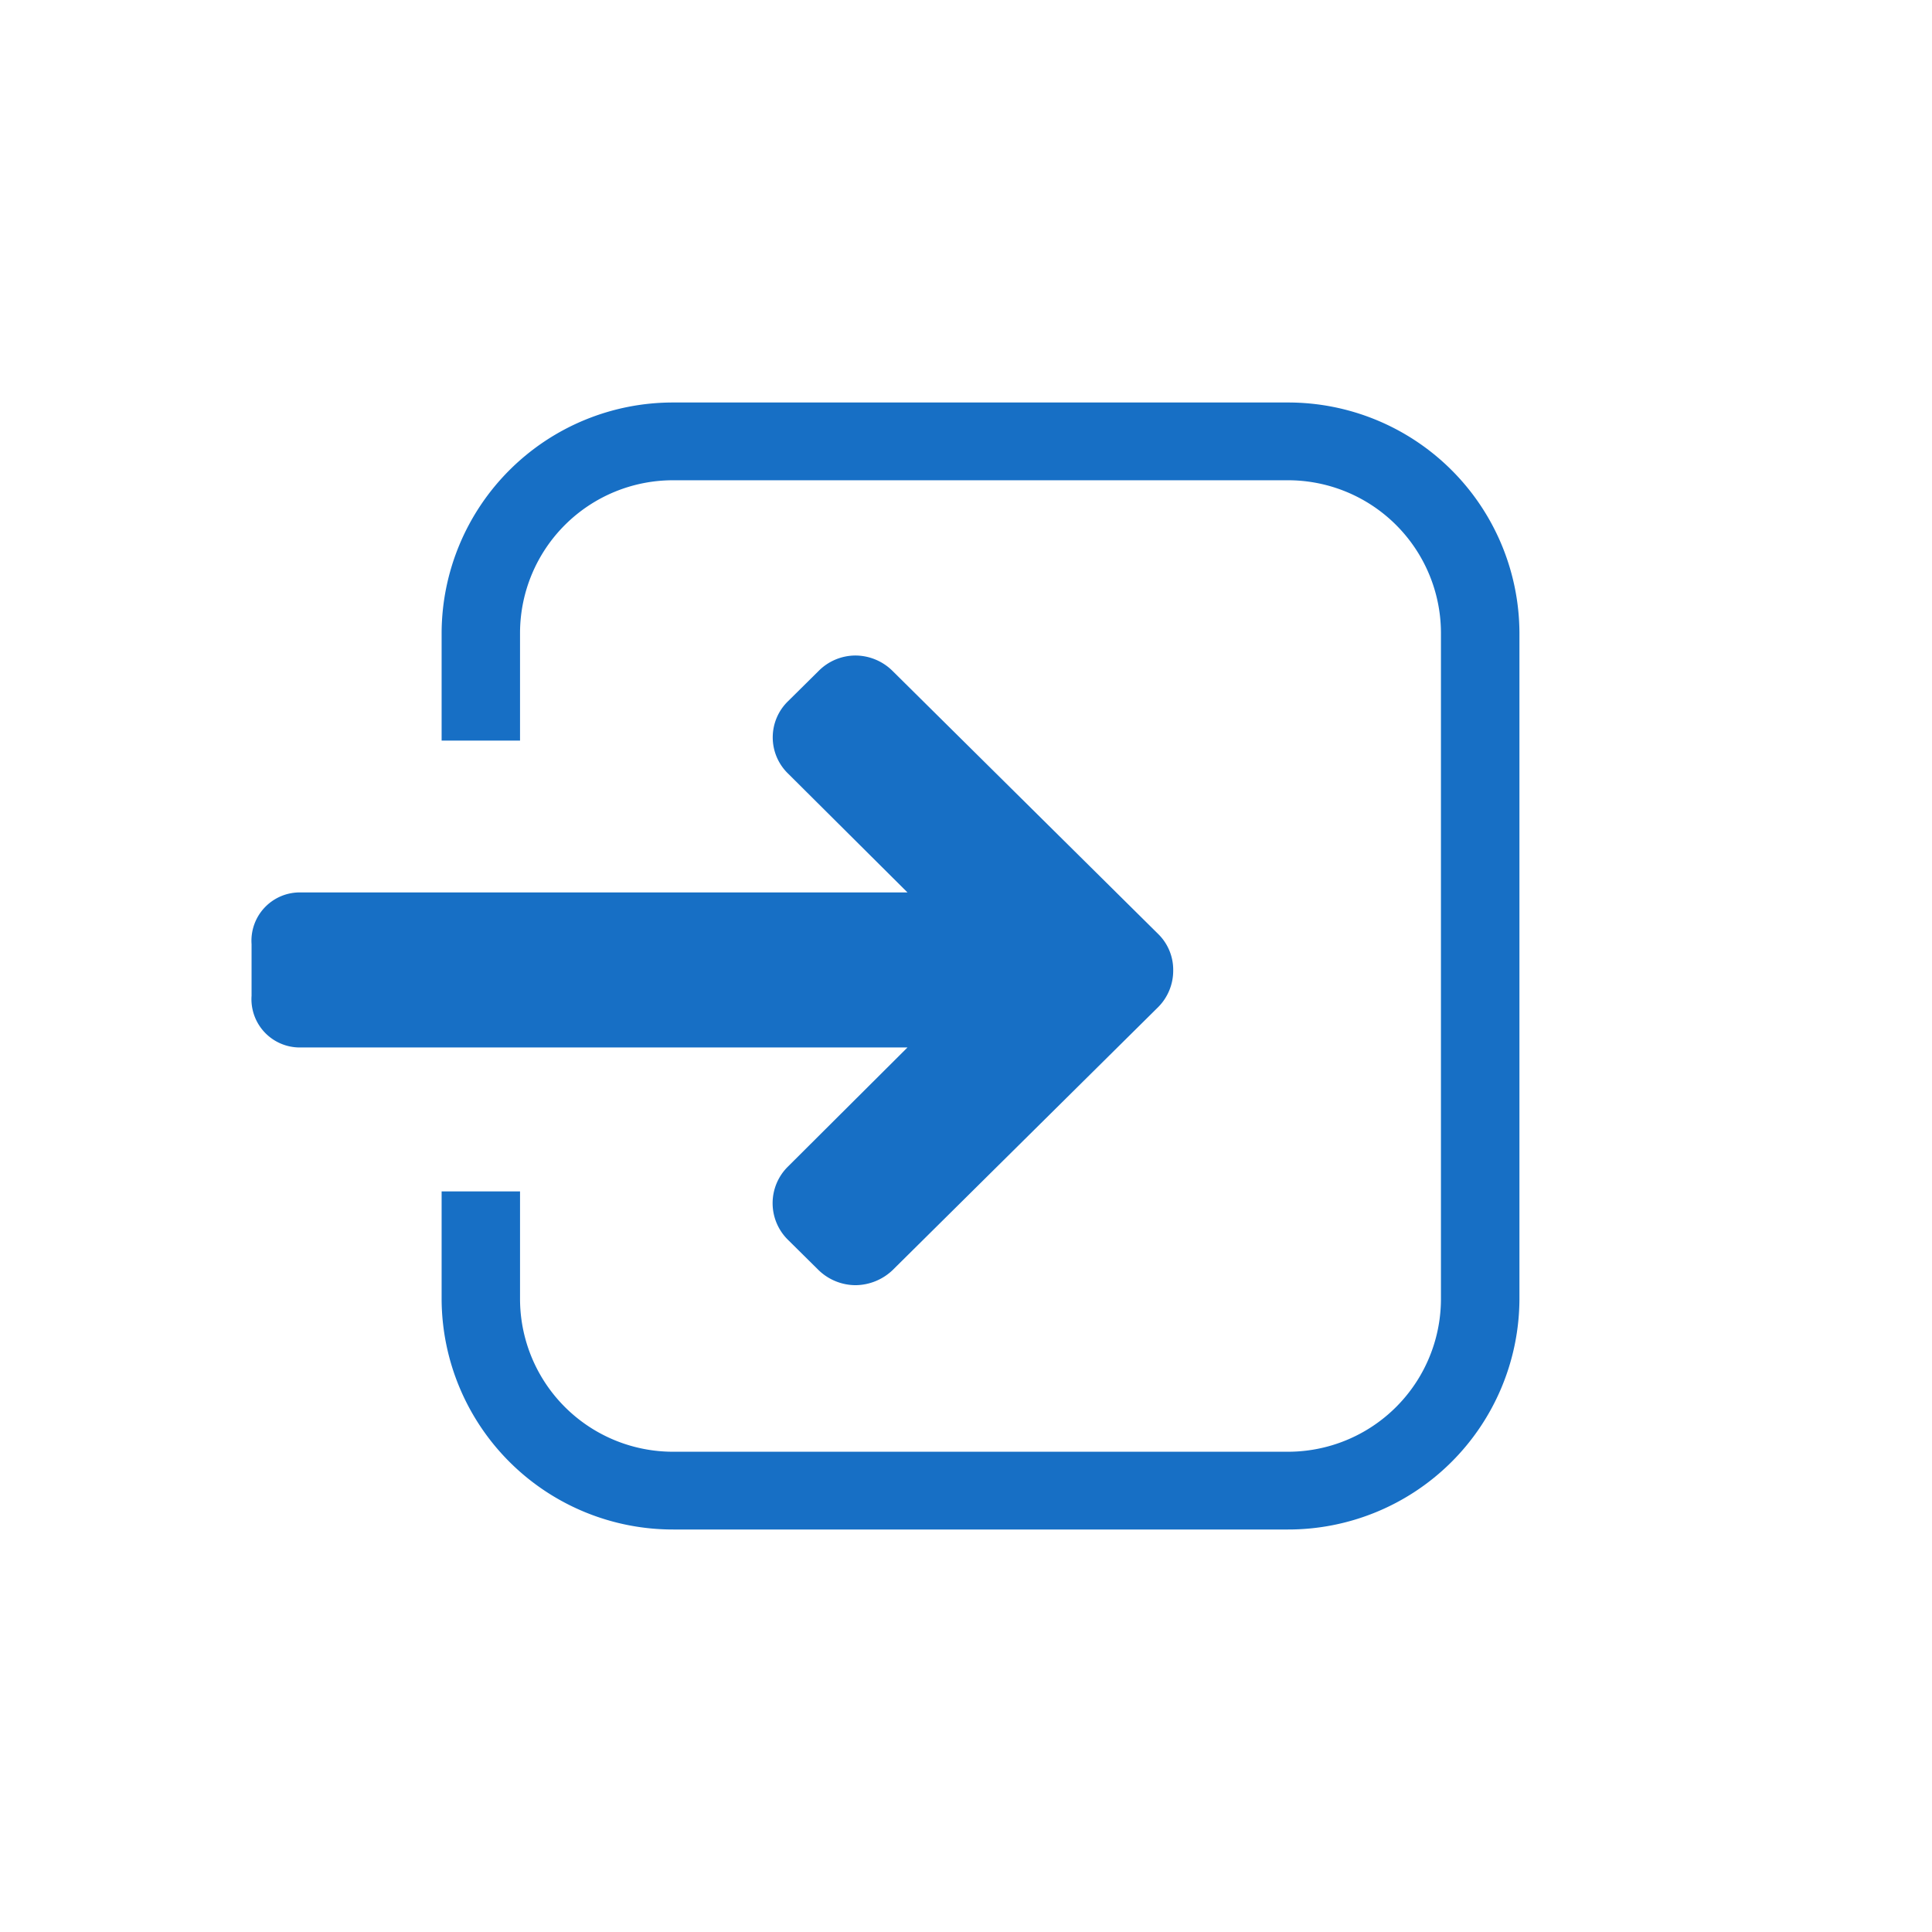
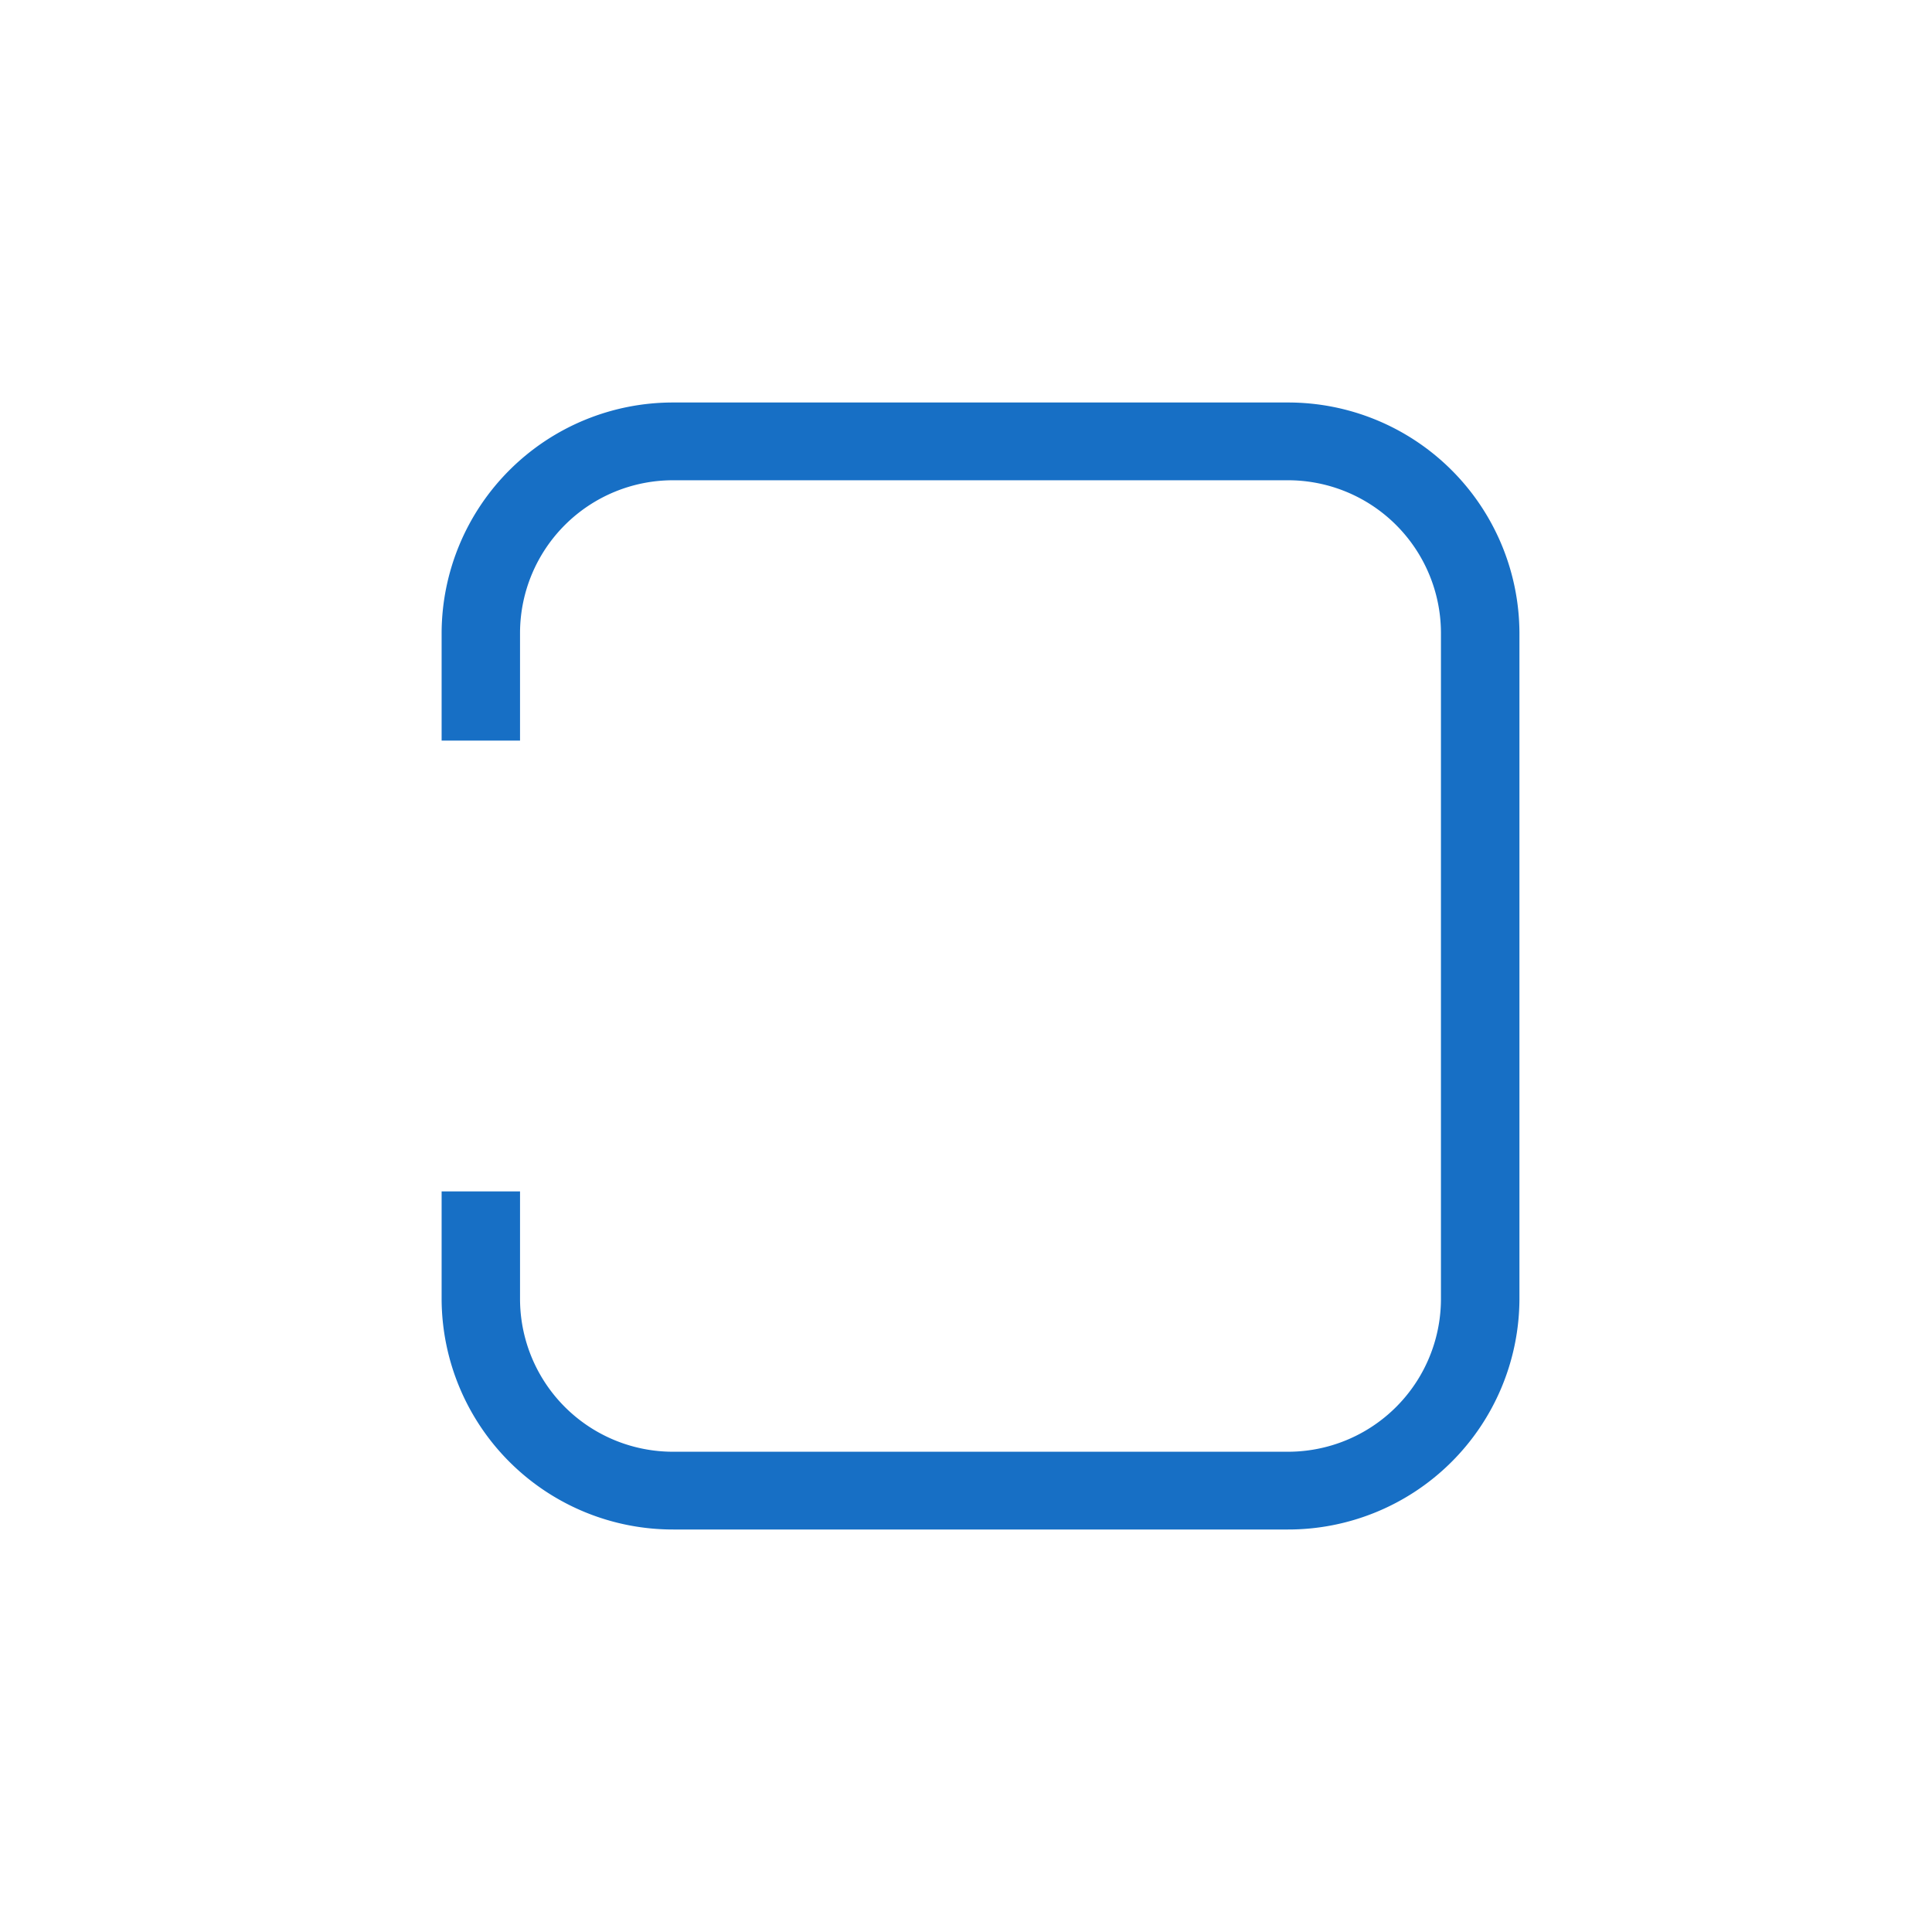
<svg xmlns="http://www.w3.org/2000/svg" width="24" height="24" viewBox="0 0 24 24">
  <title>normal</title>
-   <path d="M9.79,14.49a.638.638,0,0,0,0,.913l.38.376a.664.664,0,0,0,.456.186.676.676,0,0,0,.461-.186l3.3-3.268a.642.642,0,0,0,.187-.457.623.623,0,0,0-.187-.452l-3.3-3.268a.659.659,0,0,0-.461-.191.647.647,0,0,0-.456.191l-.38.376a.626.626,0,0,0,0,.9l1.483,1.476H3.717a.6.6,0,0,0-.592.642v.642a.6.6,0,0,0,.592.642h7.556Z" style="fill:#176FC5" />
  <path d="M15.993,5H8.368A2.873,2.873,0,0,0,5.486,7.857V9.2h.974V7.857A1.9,1.9,0,0,1,8.368,5.966h7.625A1.9,1.9,0,0,1,17.9,7.857v8.285a1.9,1.9,0,0,1-1.908,1.892H8.368a1.9,1.9,0,0,1-1.908-1.892V14.8H5.486v1.34A2.873,2.873,0,0,0,8.368,19h7.625a2.873,2.873,0,0,0,2.882-2.858V7.857A2.873,2.873,0,0,0,15.993,5Z" style="fill:#176FC5" />
</svg>